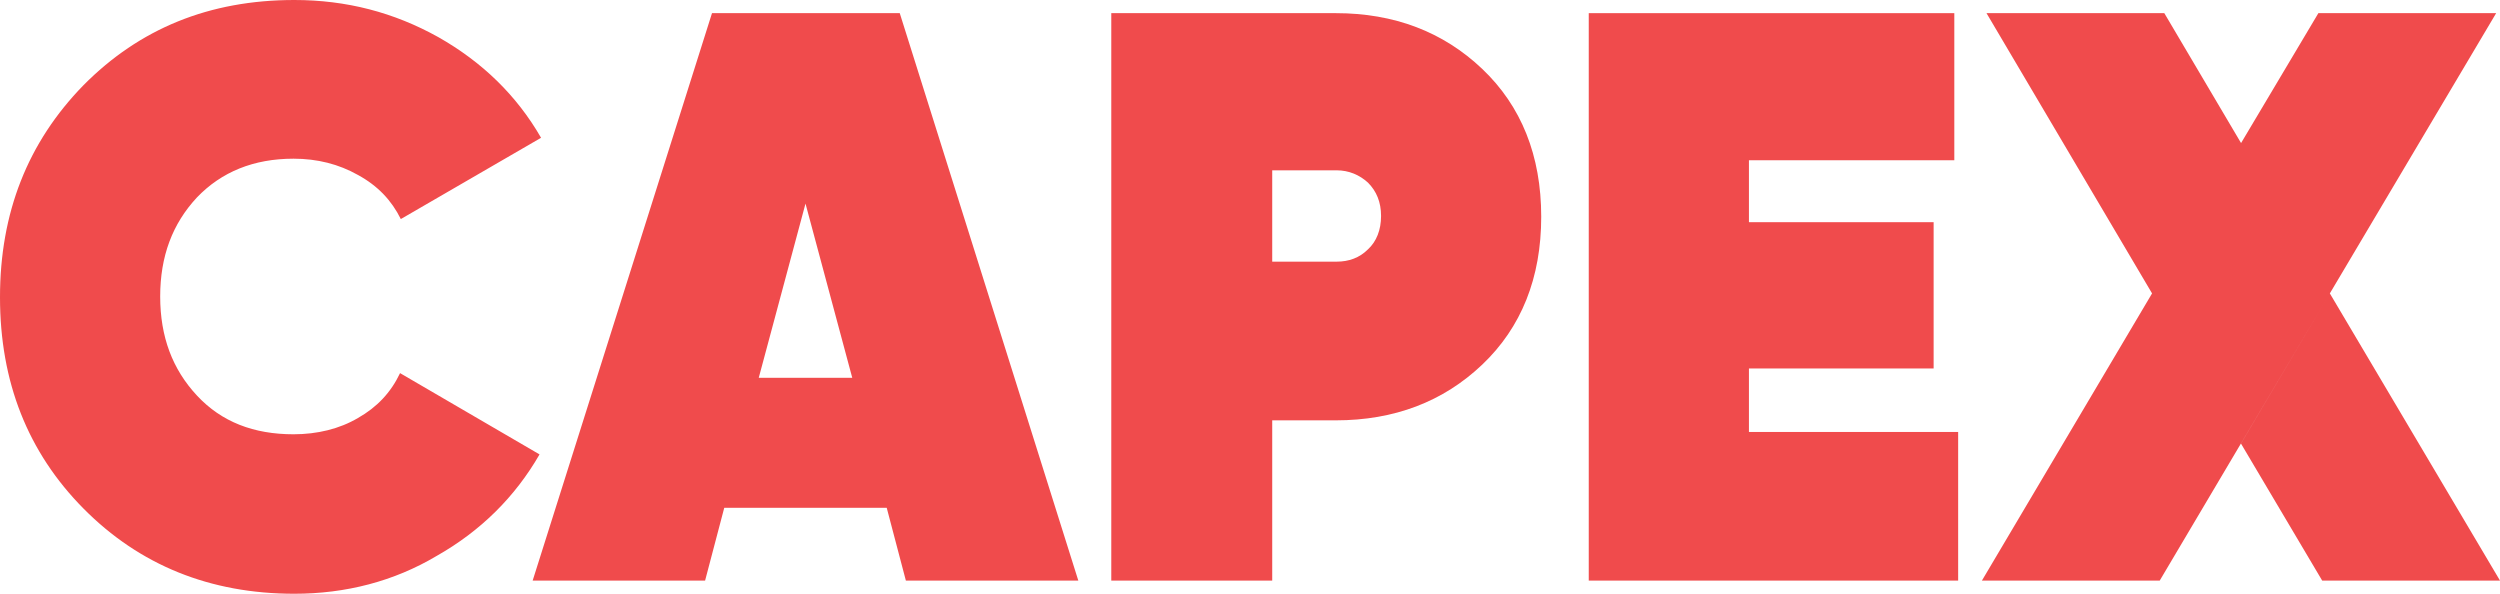
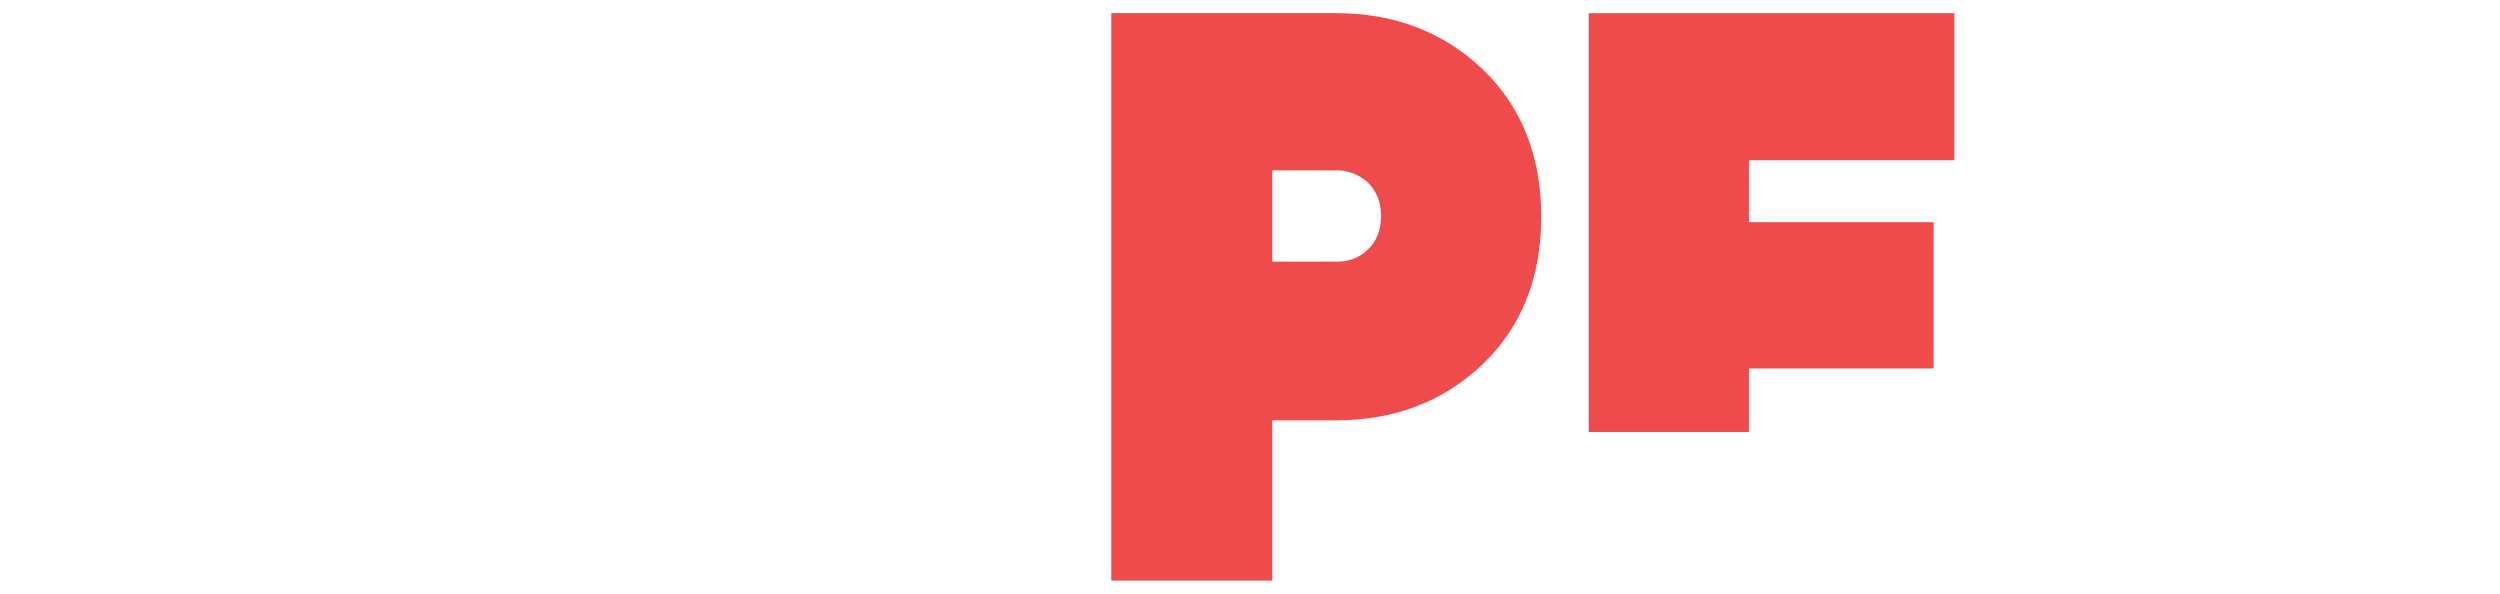
<svg xmlns="http://www.w3.org/2000/svg" width="80" height="19" viewBox="0 0 80 19" fill="none">
-   <path d="M9.418 19C6.72 19 4.464 18.083 2.673 16.275C0.883 14.467 0 12.213 0 9.512C0 6.812 0.883 4.558 2.673 2.725C4.464 0.917 6.695 0 9.418 0C11.085 0 12.606 0.396 14.028 1.189C15.426 1.982 16.53 3.047 17.314 4.409L12.826 7.01C12.532 6.416 12.091 5.945 11.453 5.598C10.84 5.252 10.153 5.078 9.393 5.078C8.118 5.078 7.088 5.499 6.303 6.317C5.518 7.159 5.126 8.199 5.126 9.488C5.126 10.776 5.518 11.816 6.303 12.658C7.088 13.501 8.118 13.897 9.393 13.897C10.153 13.897 10.864 13.724 11.453 13.377C12.066 13.03 12.508 12.559 12.802 11.94L17.265 14.541C16.481 15.903 15.377 16.994 13.979 17.786C12.606 18.604 11.061 19 9.418 19Z" fill="#F04B4C" />
-   <path fill-rule="evenodd" clip-rule="evenodd" d="M28.375 16.25L28.988 18.579H34.506L28.792 0.421H22.784L17.045 18.579H22.563L23.176 16.25H28.375ZM24.28 12.089L25.776 6.515L27.272 12.089H24.28Z" fill="#F04B4C" />
  <path fill-rule="evenodd" clip-rule="evenodd" d="M42.747 13.451H40.711V18.579H35.561V0.421H42.747C44.611 0.421 46.18 1.016 47.431 2.205C48.682 3.394 49.319 4.979 49.319 6.936C49.319 8.893 48.682 10.479 47.431 11.668C46.18 12.857 44.611 13.451 42.747 13.451ZM40.711 5.45V8.373H42.771C43.164 8.373 43.507 8.249 43.777 7.977C44.047 7.729 44.194 7.357 44.194 6.911C44.194 6.465 44.047 6.119 43.777 5.846C43.507 5.598 43.164 5.45 42.771 5.45H40.711Z" fill="#F04B4C" />
-   <path d="M55.966 13.823H62.661V18.579H50.84V0.421H62.538V5.128H55.966V7.11H61.876V11.791H55.966V13.823Z" fill="#F04B4C" />
-   <path d="M63.421 18.579H69.111L74.552 9.395L71.711 14.194L74.31 18.579H80L74.555 9.389L79.877 0.421H74.188L71.714 4.578L69.258 0.421H63.568L68.866 9.389L63.421 18.579Z" fill="#F04B4C" />
+   <path d="M55.966 13.823H62.661H50.84V0.421H62.538V5.128H55.966V7.11H61.876V11.791H55.966V13.823Z" fill="#F04B4C" />
</svg>